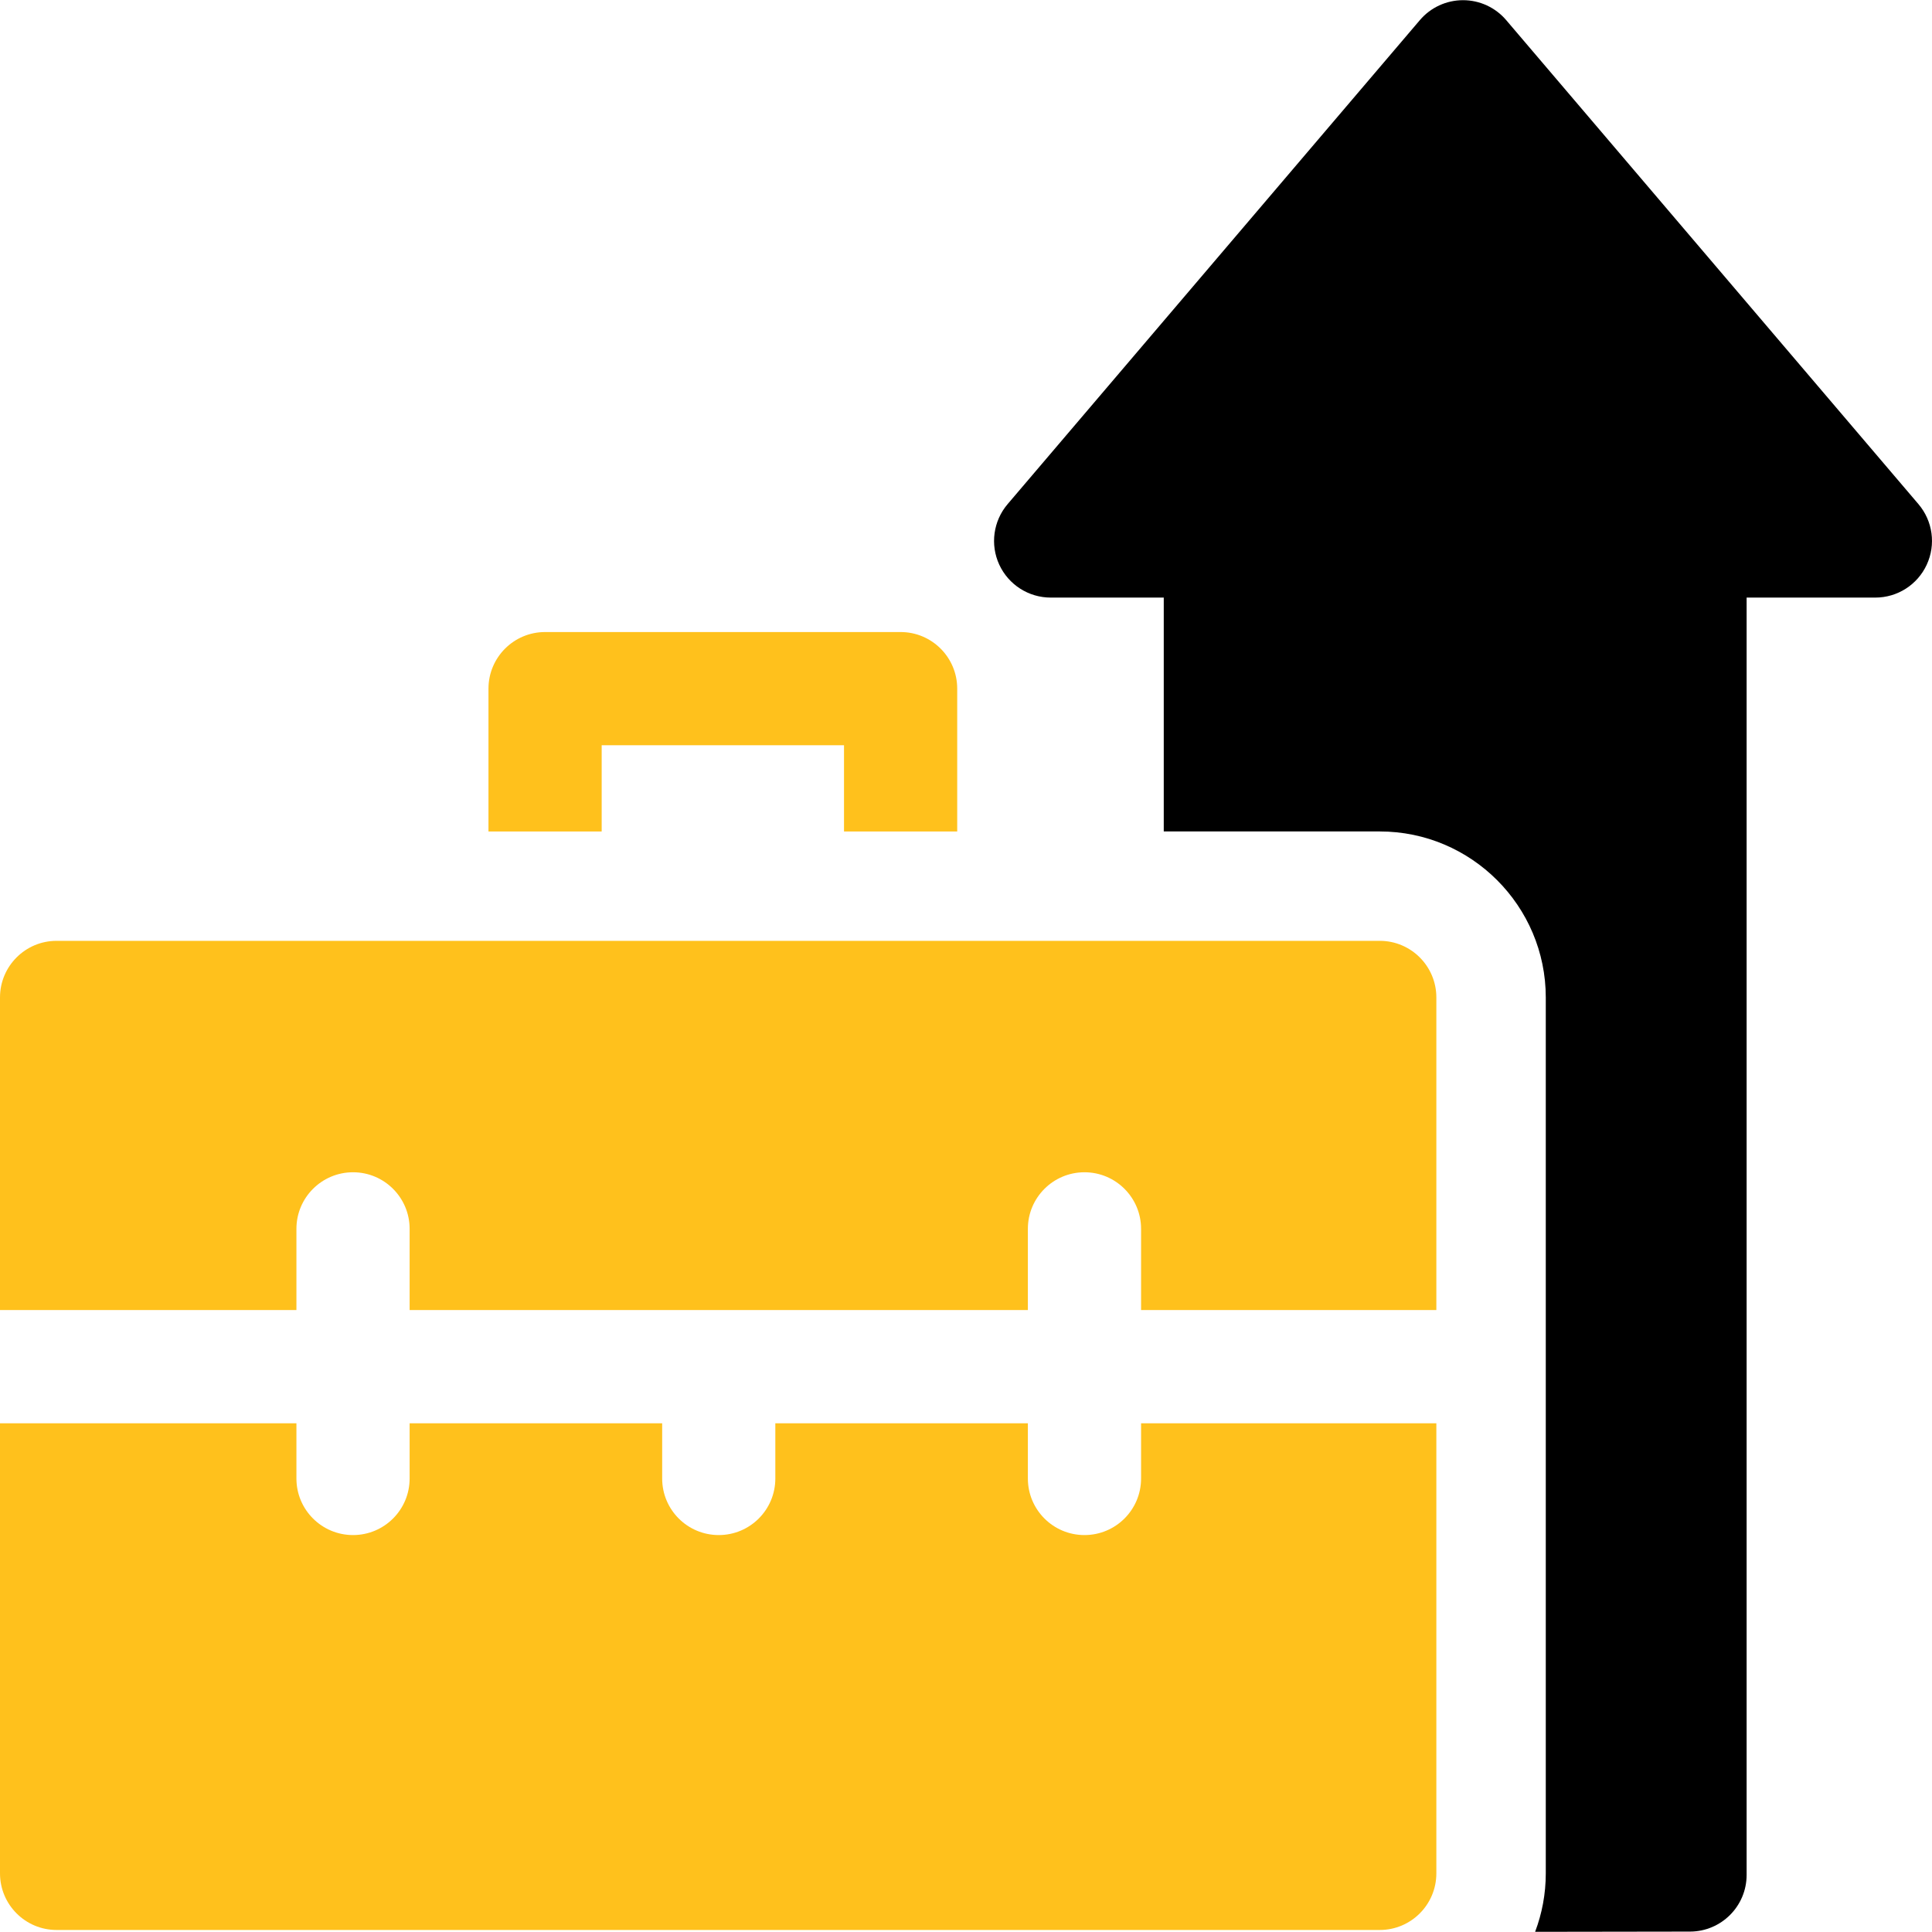
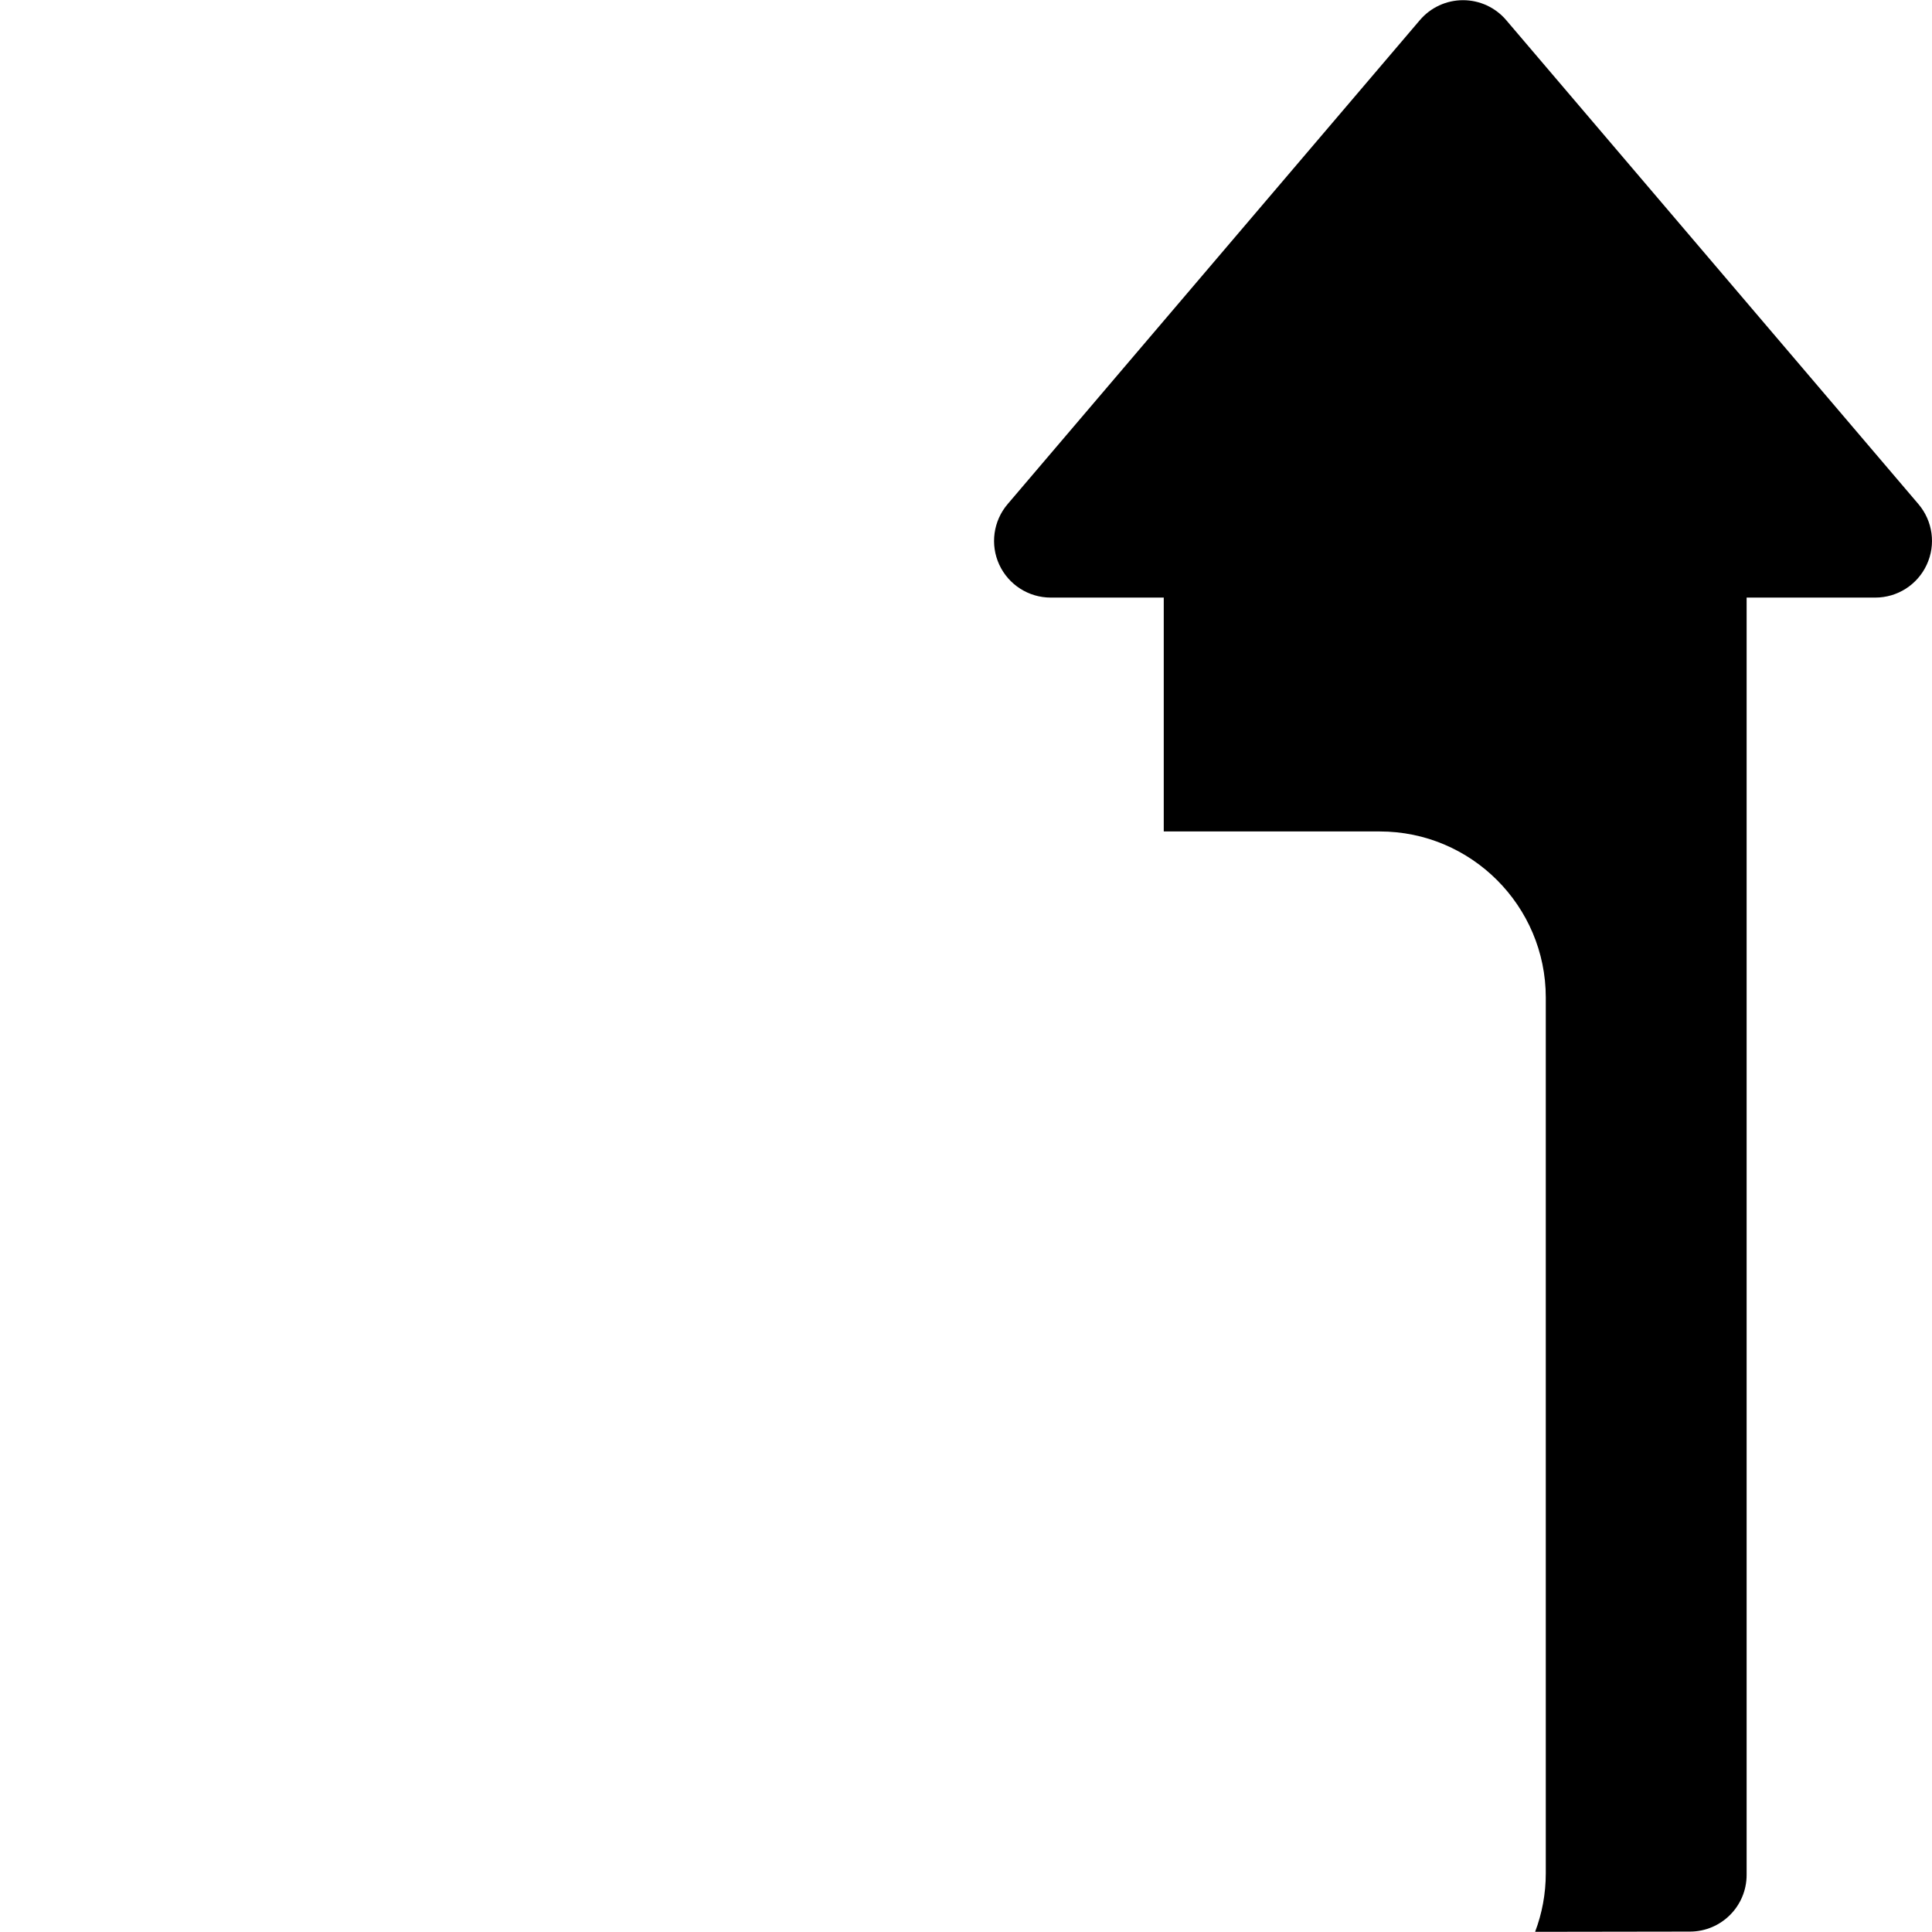
<svg xmlns="http://www.w3.org/2000/svg" width="42" height="42" viewBox="0 0 42 42" fill="none">
  <g clip-path="url(#clip0_173_3136)">
    <path d="M41.706 10.96L32.743 0.437C32.509 0.162 32.166 0.004 31.805 0.004C31.444 0.004 31.101 0.162 30.867 0.437L21.904 10.96C21.593 11.326 21.522 11.839 21.723 12.275C21.925 12.712 22.361 12.991 22.842 12.991H25.299V18.075H29.995C31.985 18.075 33.604 19.695 33.604 21.685V40.724C33.604 41.172 33.522 41.6 33.372 41.996C35.195 41.993 36.741 41.991 36.741 41.991C37.42 41.989 37.97 41.438 37.97 40.759V12.991H40.768C41.248 12.991 41.685 12.712 41.886 12.275C42.088 11.839 42.017 11.326 41.706 10.96Z" fill="black" />
-     <path d="M13.08 16.201H18.348V18.076H20.809V14.971C20.809 14.291 20.258 13.74 19.578 13.74H11.85C11.17 13.74 10.619 14.291 10.619 14.971V18.076H13.08V16.201Z" fill="#FFC11C" />
-     <path d="M6.444 28.479V26.714C6.444 26.035 6.995 25.484 7.675 25.484C8.354 25.484 8.905 26.035 8.905 26.714V28.479H22.345V26.714C22.345 26.035 22.896 25.484 23.576 25.484C24.255 25.484 24.806 26.035 24.806 26.714V28.479H31.225V21.684C31.225 21.004 30.674 20.453 29.995 20.453H1.23C0.551 20.453 0 21.004 0 21.684V28.479H6.444Z" fill="#FFC11C" />
-     <path d="M29.995 41.956C30.674 41.956 31.225 41.405 31.225 40.725V30.941H24.806V32.141C24.806 32.821 24.255 33.371 23.575 33.371C22.896 33.371 22.345 32.821 22.345 32.141V30.941H16.855V32.141C16.855 32.821 16.305 33.371 15.625 33.371C14.945 33.371 14.395 32.821 14.395 32.141V30.941H8.905V32.141C8.905 32.821 8.354 33.371 7.675 33.371C6.995 33.371 6.444 32.821 6.444 32.141V30.941H0V40.725C0 41.405 0.551 41.956 1.23 41.956H29.995V41.956Z" fill="#FFC11C" />
  </g>
  <defs>
    <clipPath id="clip0_173_3136">
      <rect width="42" height="42" fill="white" />
    </clipPath>
  </defs>
</svg>